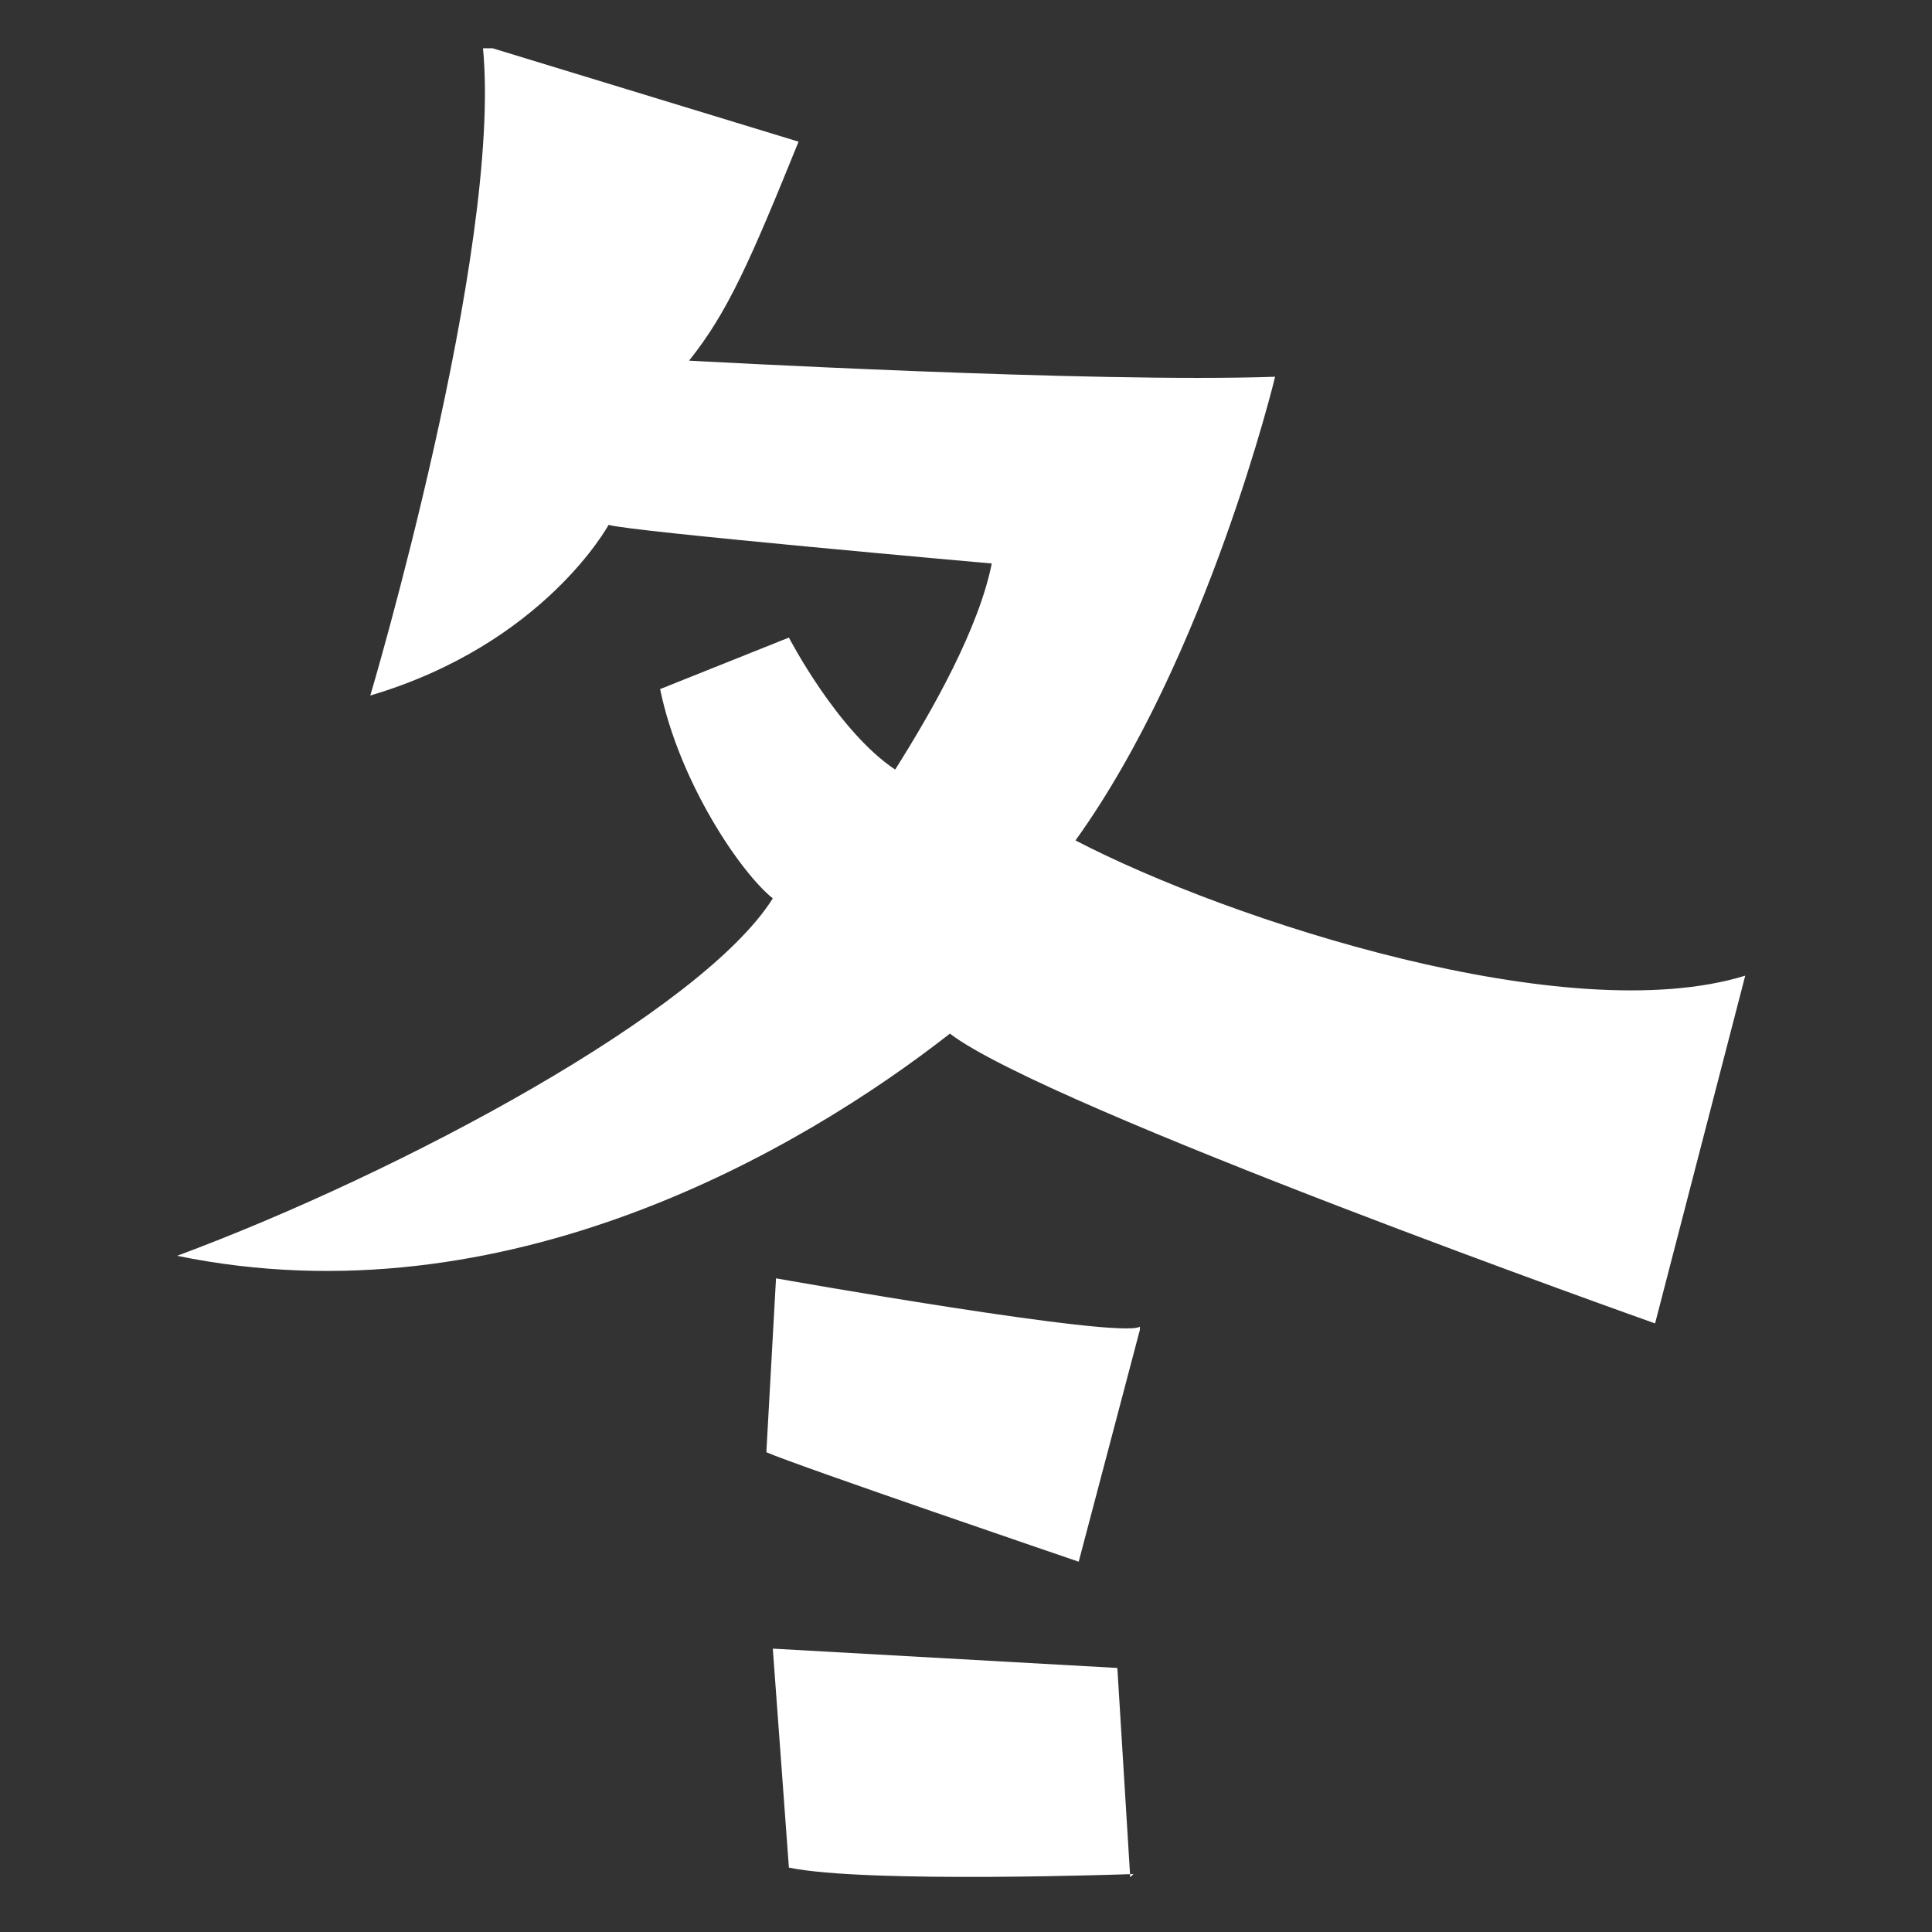
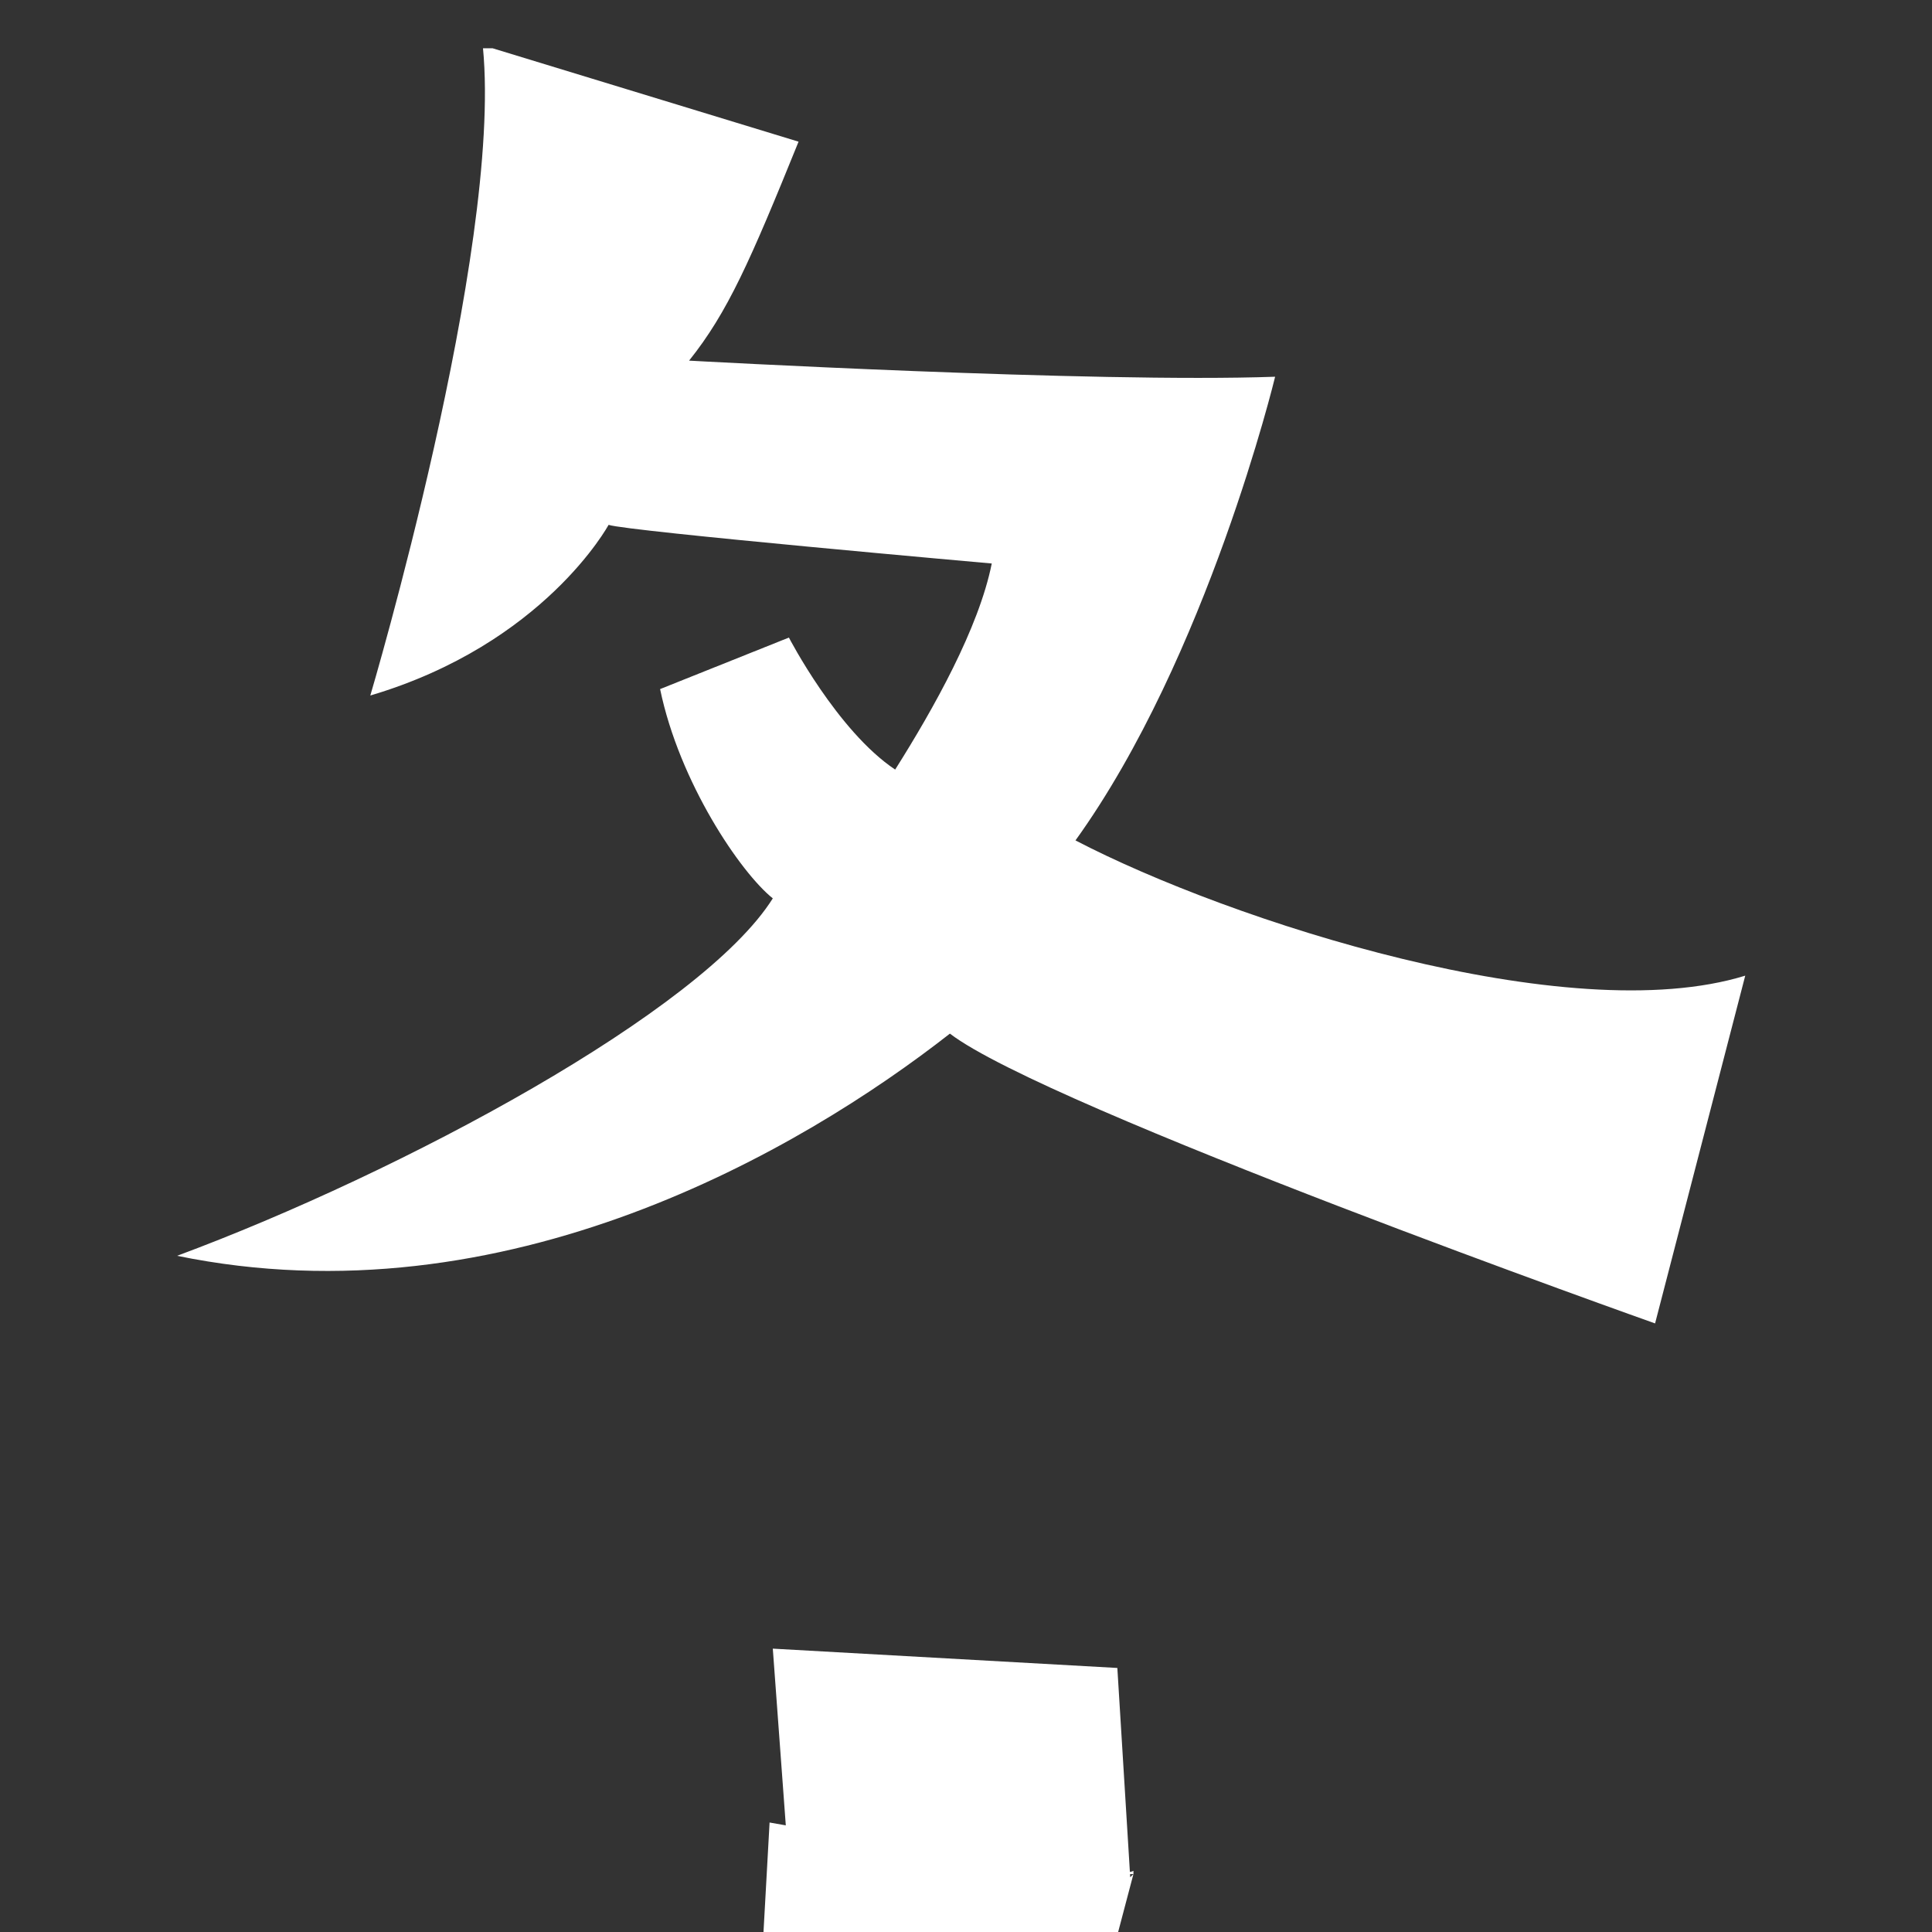
<svg xmlns="http://www.w3.org/2000/svg" id="_レイヤー_1" data-name="レイヤー_1" version="1.1" viewBox="0 0 60 60">
  <rect x="0" y="0" width="60" height="60" fill="#333333" stroke="none" />
  <defs>
    <style>
      .st0 {
        fill: #fff;
      }
    </style>
  </defs>
-   <path class="st0" d="M51.4,41.1s-18.9-6.7-21.9-9c-4.6,3.6-13.8,9-24,6.9,7-2.6,16.3-7.6,18.5-11.1-1-.8-2.9-3.6-3.5-6.5l4-1.6s1.5,2.9,3.3,4.1c1.2-1.9,2.6-4.4,3-6.4,0,0-11.3-1-11.9-1.2,0,0-2,3.7-7.4,5.3,0,0,4.1-13.8,3.5-20.1h.3c0,0,9.5,2.9,9.5,2.9-1.5,3.7-2.2,5.3-3.4,6.8,0,0,12.6.7,18.2.5,0,0-2.1,8.7-6.2,14.4,4.8,2.5,15.3,5.9,20.8,4.2l-2.8,10.8ZM35.2,58.2s-8.3.3-10.7-.2l-.5-6.8,10.7.6.4,6.5ZM35.4,41.3l-1.9,7.2s-8.8-3-9.7-3.4l.3-5.4s10.7,1.9,11.3,1.5Z" />
+   <path class="st0" d="M51.4,41.1s-18.9-6.7-21.9-9c-4.6,3.6-13.8,9-24,6.9,7-2.6,16.3-7.6,18.5-11.1-1-.8-2.9-3.6-3.5-6.5l4-1.6s1.5,2.9,3.3,4.1c1.2-1.9,2.6-4.4,3-6.4,0,0-11.3-1-11.9-1.2,0,0-2,3.7-7.4,5.3,0,0,4.1-13.8,3.5-20.1h.3c0,0,9.5,2.9,9.5,2.9-1.5,3.7-2.2,5.3-3.4,6.8,0,0,12.6.7,18.2.5,0,0-2.1,8.7-6.2,14.4,4.8,2.5,15.3,5.9,20.8,4.2l-2.8,10.8ZM35.2,58.2s-8.3.3-10.7-.2l-.5-6.8,10.7.6.4,6.5Zl-1.9,7.2s-8.8-3-9.7-3.4l.3-5.4s10.7,1.9,11.3,1.5Z" />
</svg>